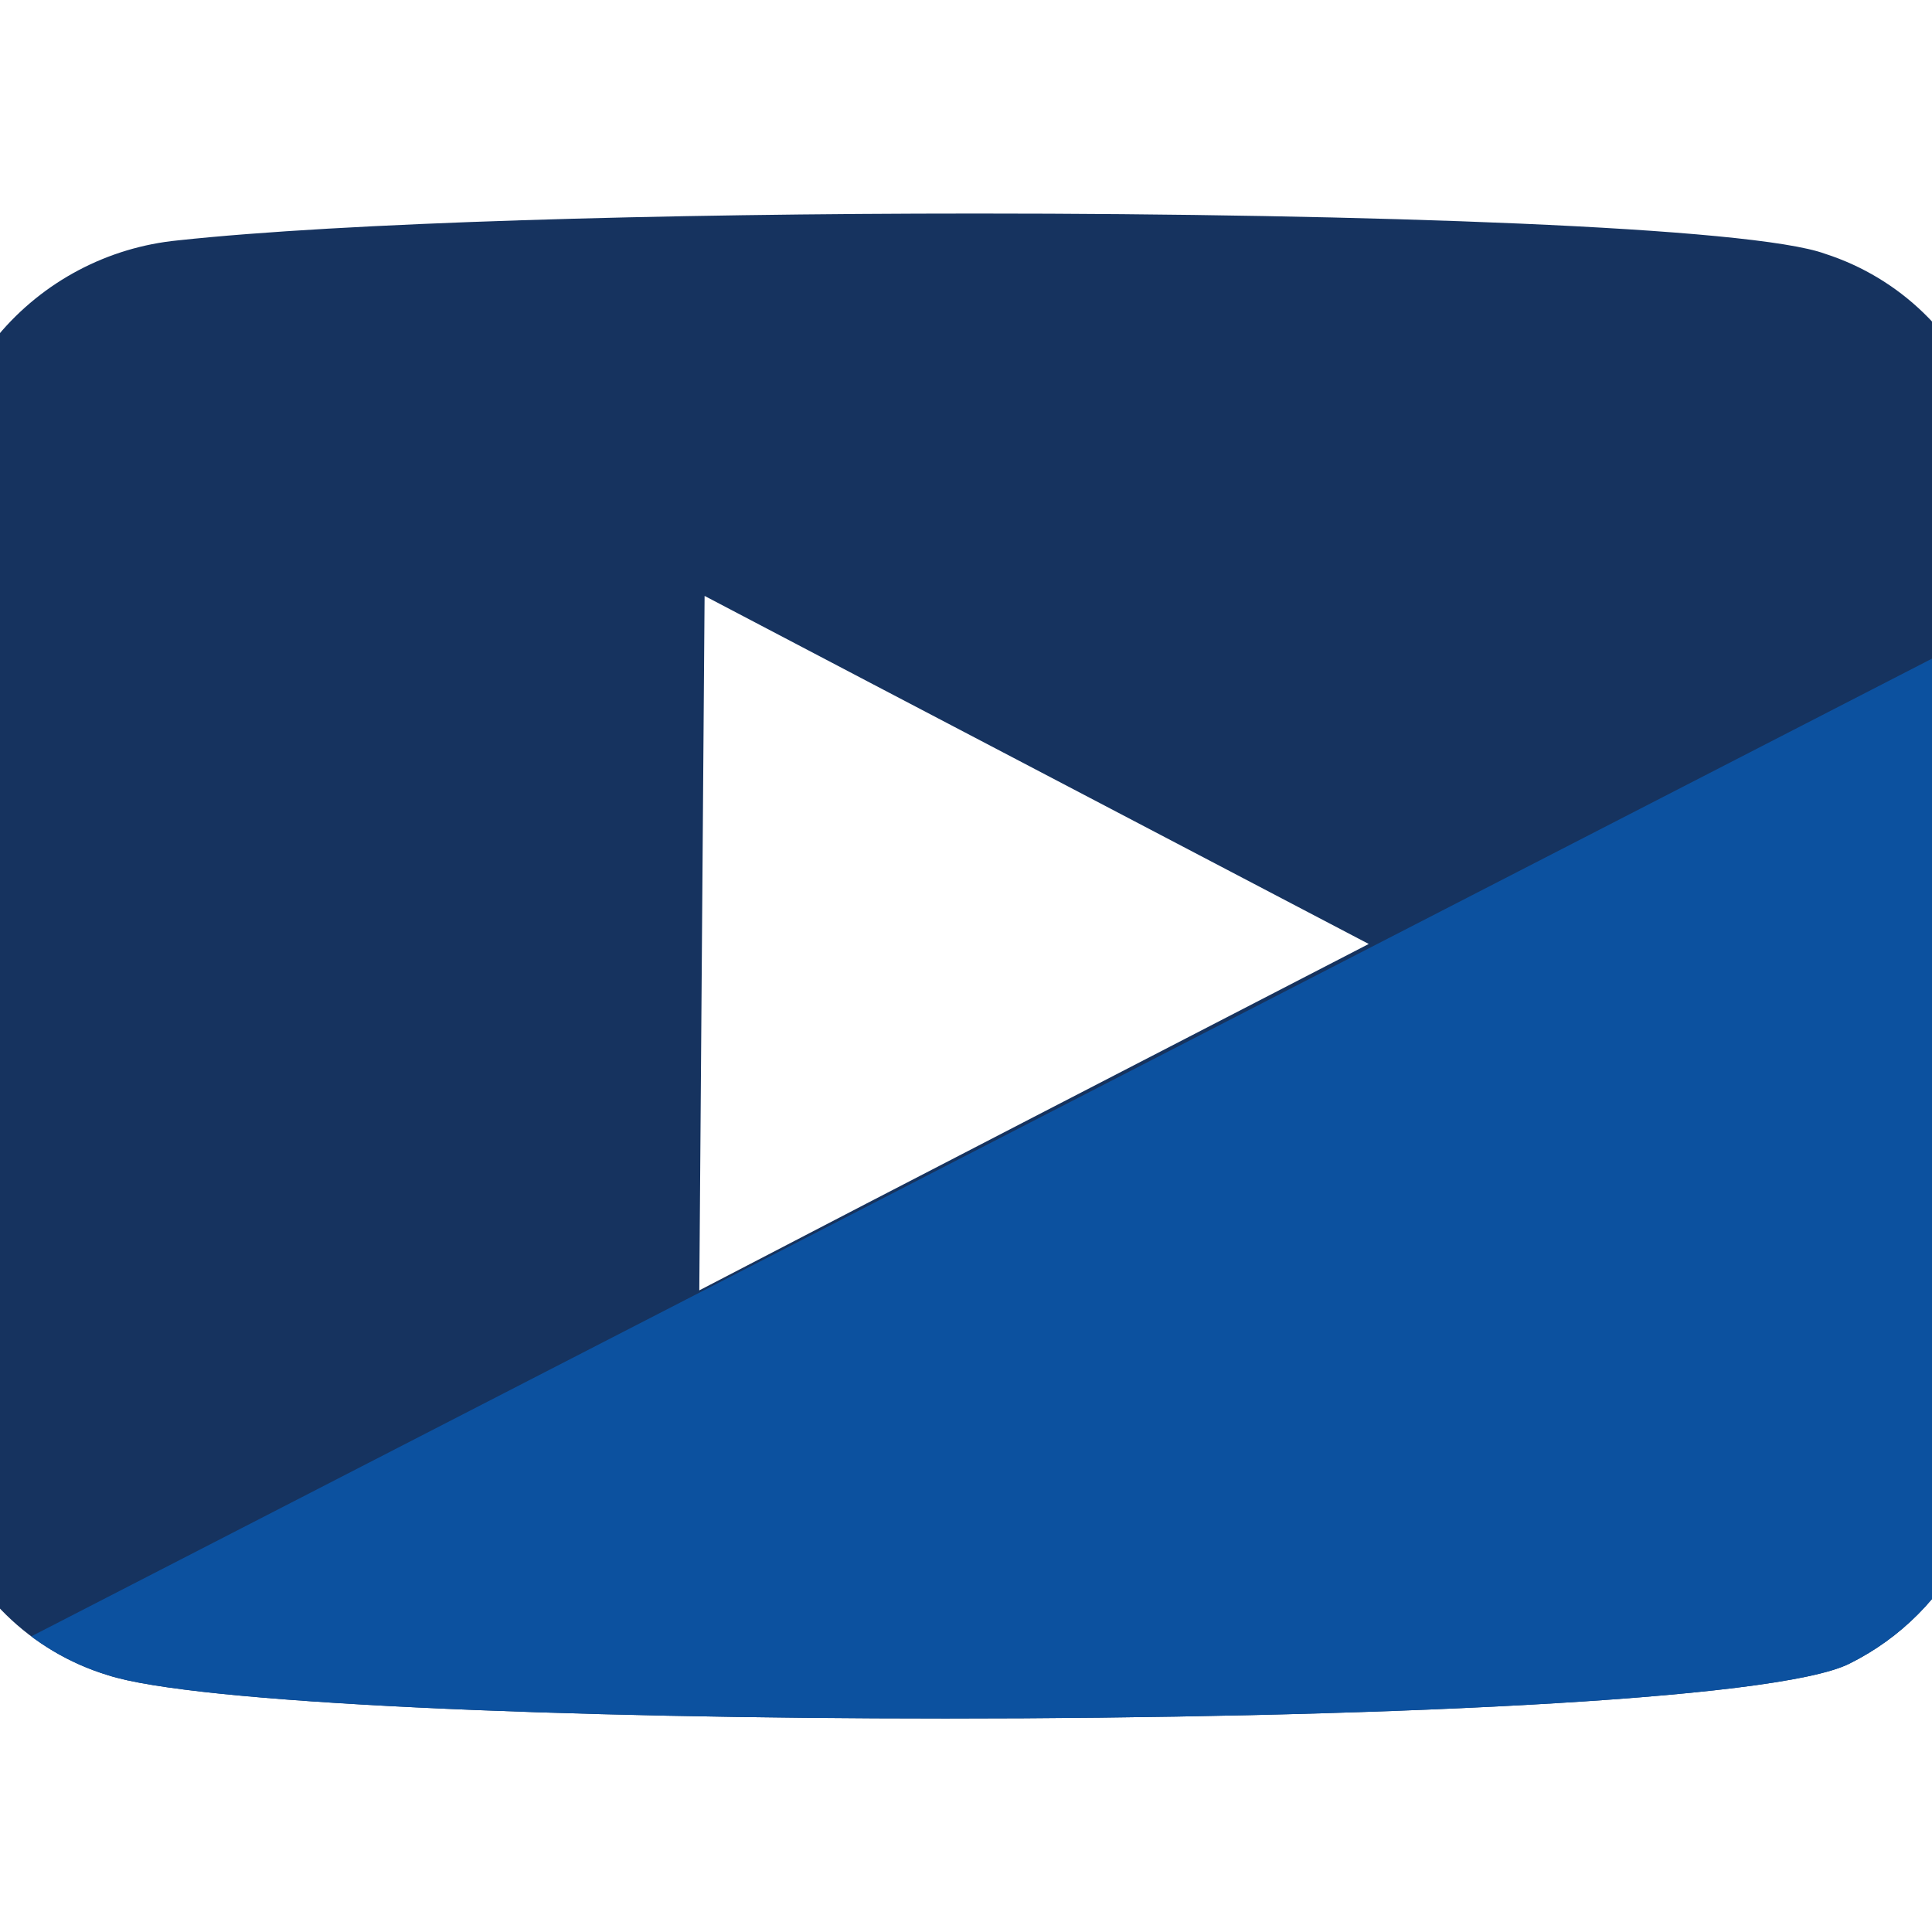
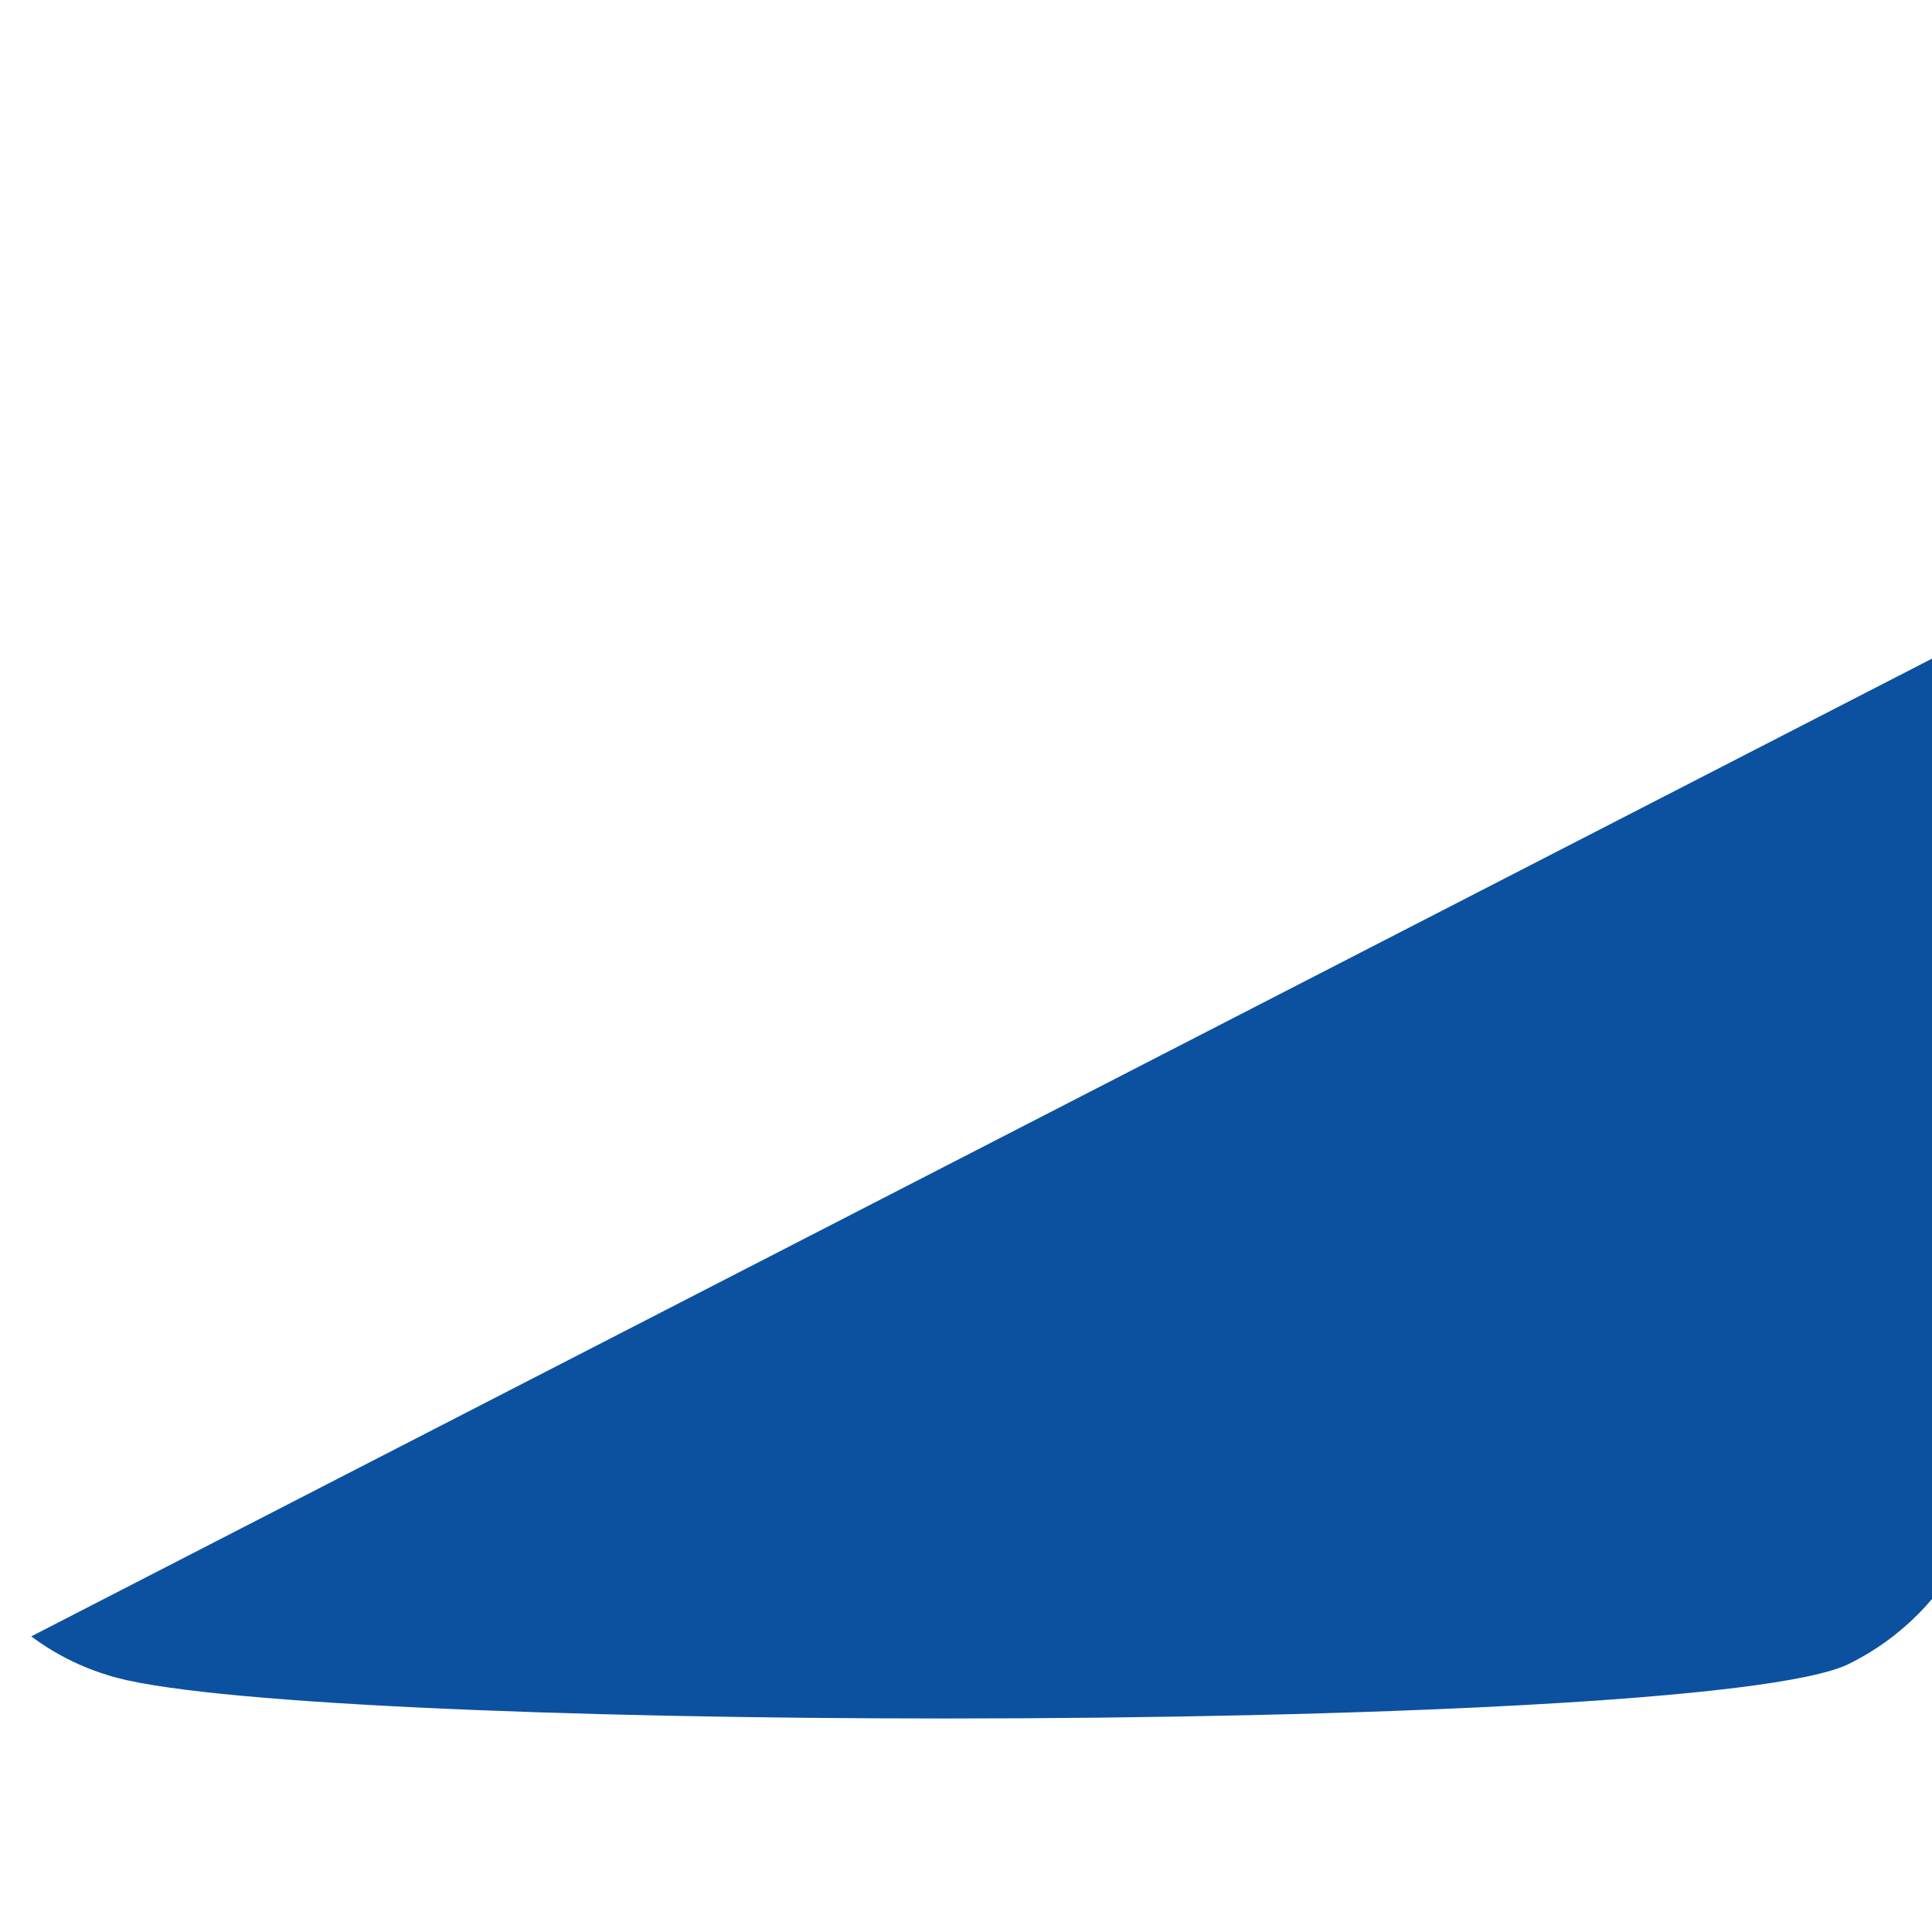
<svg xmlns="http://www.w3.org/2000/svg" xml:space="preserve" width="7.62mm" height="7.62mm" version="1.1" style="shape-rendering:geometricPrecision; text-rendering:geometricPrecision; image-rendering:optimizeQuality; fill-rule:evenodd; clip-rule:evenodd" viewBox="0 0 761.98 761.98">
  <defs>
    <style type="text/css">
   
    .fil2 {fill:none;fill-rule:nonzero}
    .fil1 {fill:#0C519F}
    .fil0 {fill:#16335F;fill-rule:nonzero}
   
  </style>
    <clipPath id="id0" style="clip-rule:nonzero">
      <path d="M783.09 161.3c30.32,79.98 29.1,371.34 -7.38,448.36 -9.84,20.09 -26.07,36.42 -46.12,46.39 -28.55,14.76 -194.28,21.72 -356.66,21.72 -149.49,0 -296.1,-5.9 -330.41,-17.09 -30.52,-9.29 -54.66,-32.89 -64.67,-63.2 -27.38,-77.36 -33.47,-401.29 21.33,-465.16 17.81,-21.34 43.37,-34.84 71.06,-37.52 65.14,-7.04 190.82,-10.58 314.85,-10.58 154.33,0 305.96,5.29 334.75,15.88 29.42,9.49 52.81,32.1 63.26,61.2l-0.01 0zm-507.31 347.63c87.92,-45.77 175.5,-90.86 264.05,-136.63 -87.87,-46.09 -174.76,-91.49 -261.94,-137.27 -0.71,91.52 -1.4,182.06 -2.09,273.9l-0.02 0zm0 0l0 0 0 0z" />
    </clipPath>
  </defs>
  <g id="Camada_x0020_1">
    <g id="youtube.svg">
      <g id="youtube">
        <g id="Grupo_145" data-name="Grupo 145">
          <g>
-             <path id="Caminho_283" class="fil0" d="M783.09 161.3c30.32,79.98 29.1,371.34 -7.38,448.36 -9.84,20.09 -26.07,36.42 -46.12,46.39 -28.55,14.76 -194.28,21.72 -356.66,21.72 -149.49,0 -296.1,-5.9 -330.41,-17.09 -30.52,-9.29 -54.66,-32.89 -64.67,-63.2 -27.38,-77.36 -33.47,-401.29 21.33,-465.16 17.81,-21.34 43.37,-34.84 71.06,-37.52 65.14,-7.04 190.82,-10.58 314.85,-10.58 154.33,0 305.96,5.29 334.75,15.88 29.42,9.49 52.81,32.1 63.26,61.2l-0.01 0zm-507.31 347.63c87.92,-45.77 175.5,-90.86 264.05,-136.63 -87.87,-46.09 -174.76,-91.49 -261.94,-137.27 -0.71,91.52 -1.4,182.06 -2.09,273.9l-0.02 0zm0 0l0 0 0 0z" data-name="Caminho 283" />
-           </g>
+             </g>
          <g style="clip-path:url(#id0)">
            <g>
              <polygon id="1" class="fil1" points="-397.94,856.42 432.76,429.11 1263.47,1.81 1346.54,623.2 1429.61,1244.59 515.84,1050.51 " />
            </g>
          </g>
          <path class="fil2" d="M783.09 161.3c30.32,79.98 29.1,371.34 -7.38,448.36 -9.84,20.09 -26.07,36.42 -46.12,46.39 -28.55,14.76 -194.28,21.72 -356.66,21.72 -149.49,0 -296.1,-5.9 -330.41,-17.09 -30.52,-9.29 -54.66,-32.89 -64.67,-63.2 -27.38,-77.36 -33.47,-401.29 21.33,-465.16 17.81,-21.34 43.37,-34.84 71.06,-37.52 65.14,-7.04 190.82,-10.58 314.85,-10.58 154.33,0 305.96,5.29 334.75,15.88 29.42,9.49 52.81,32.1 63.26,61.2l-0.01 0zm-507.31 347.63c87.92,-45.77 175.5,-90.86 264.05,-136.63 -87.87,-46.09 -174.76,-91.49 -261.94,-137.27 -0.71,91.52 -1.4,182.06 -2.09,273.9m-0.02 0l0 0 0 0z" />
        </g>
      </g>
    </g>
  </g>
</svg>